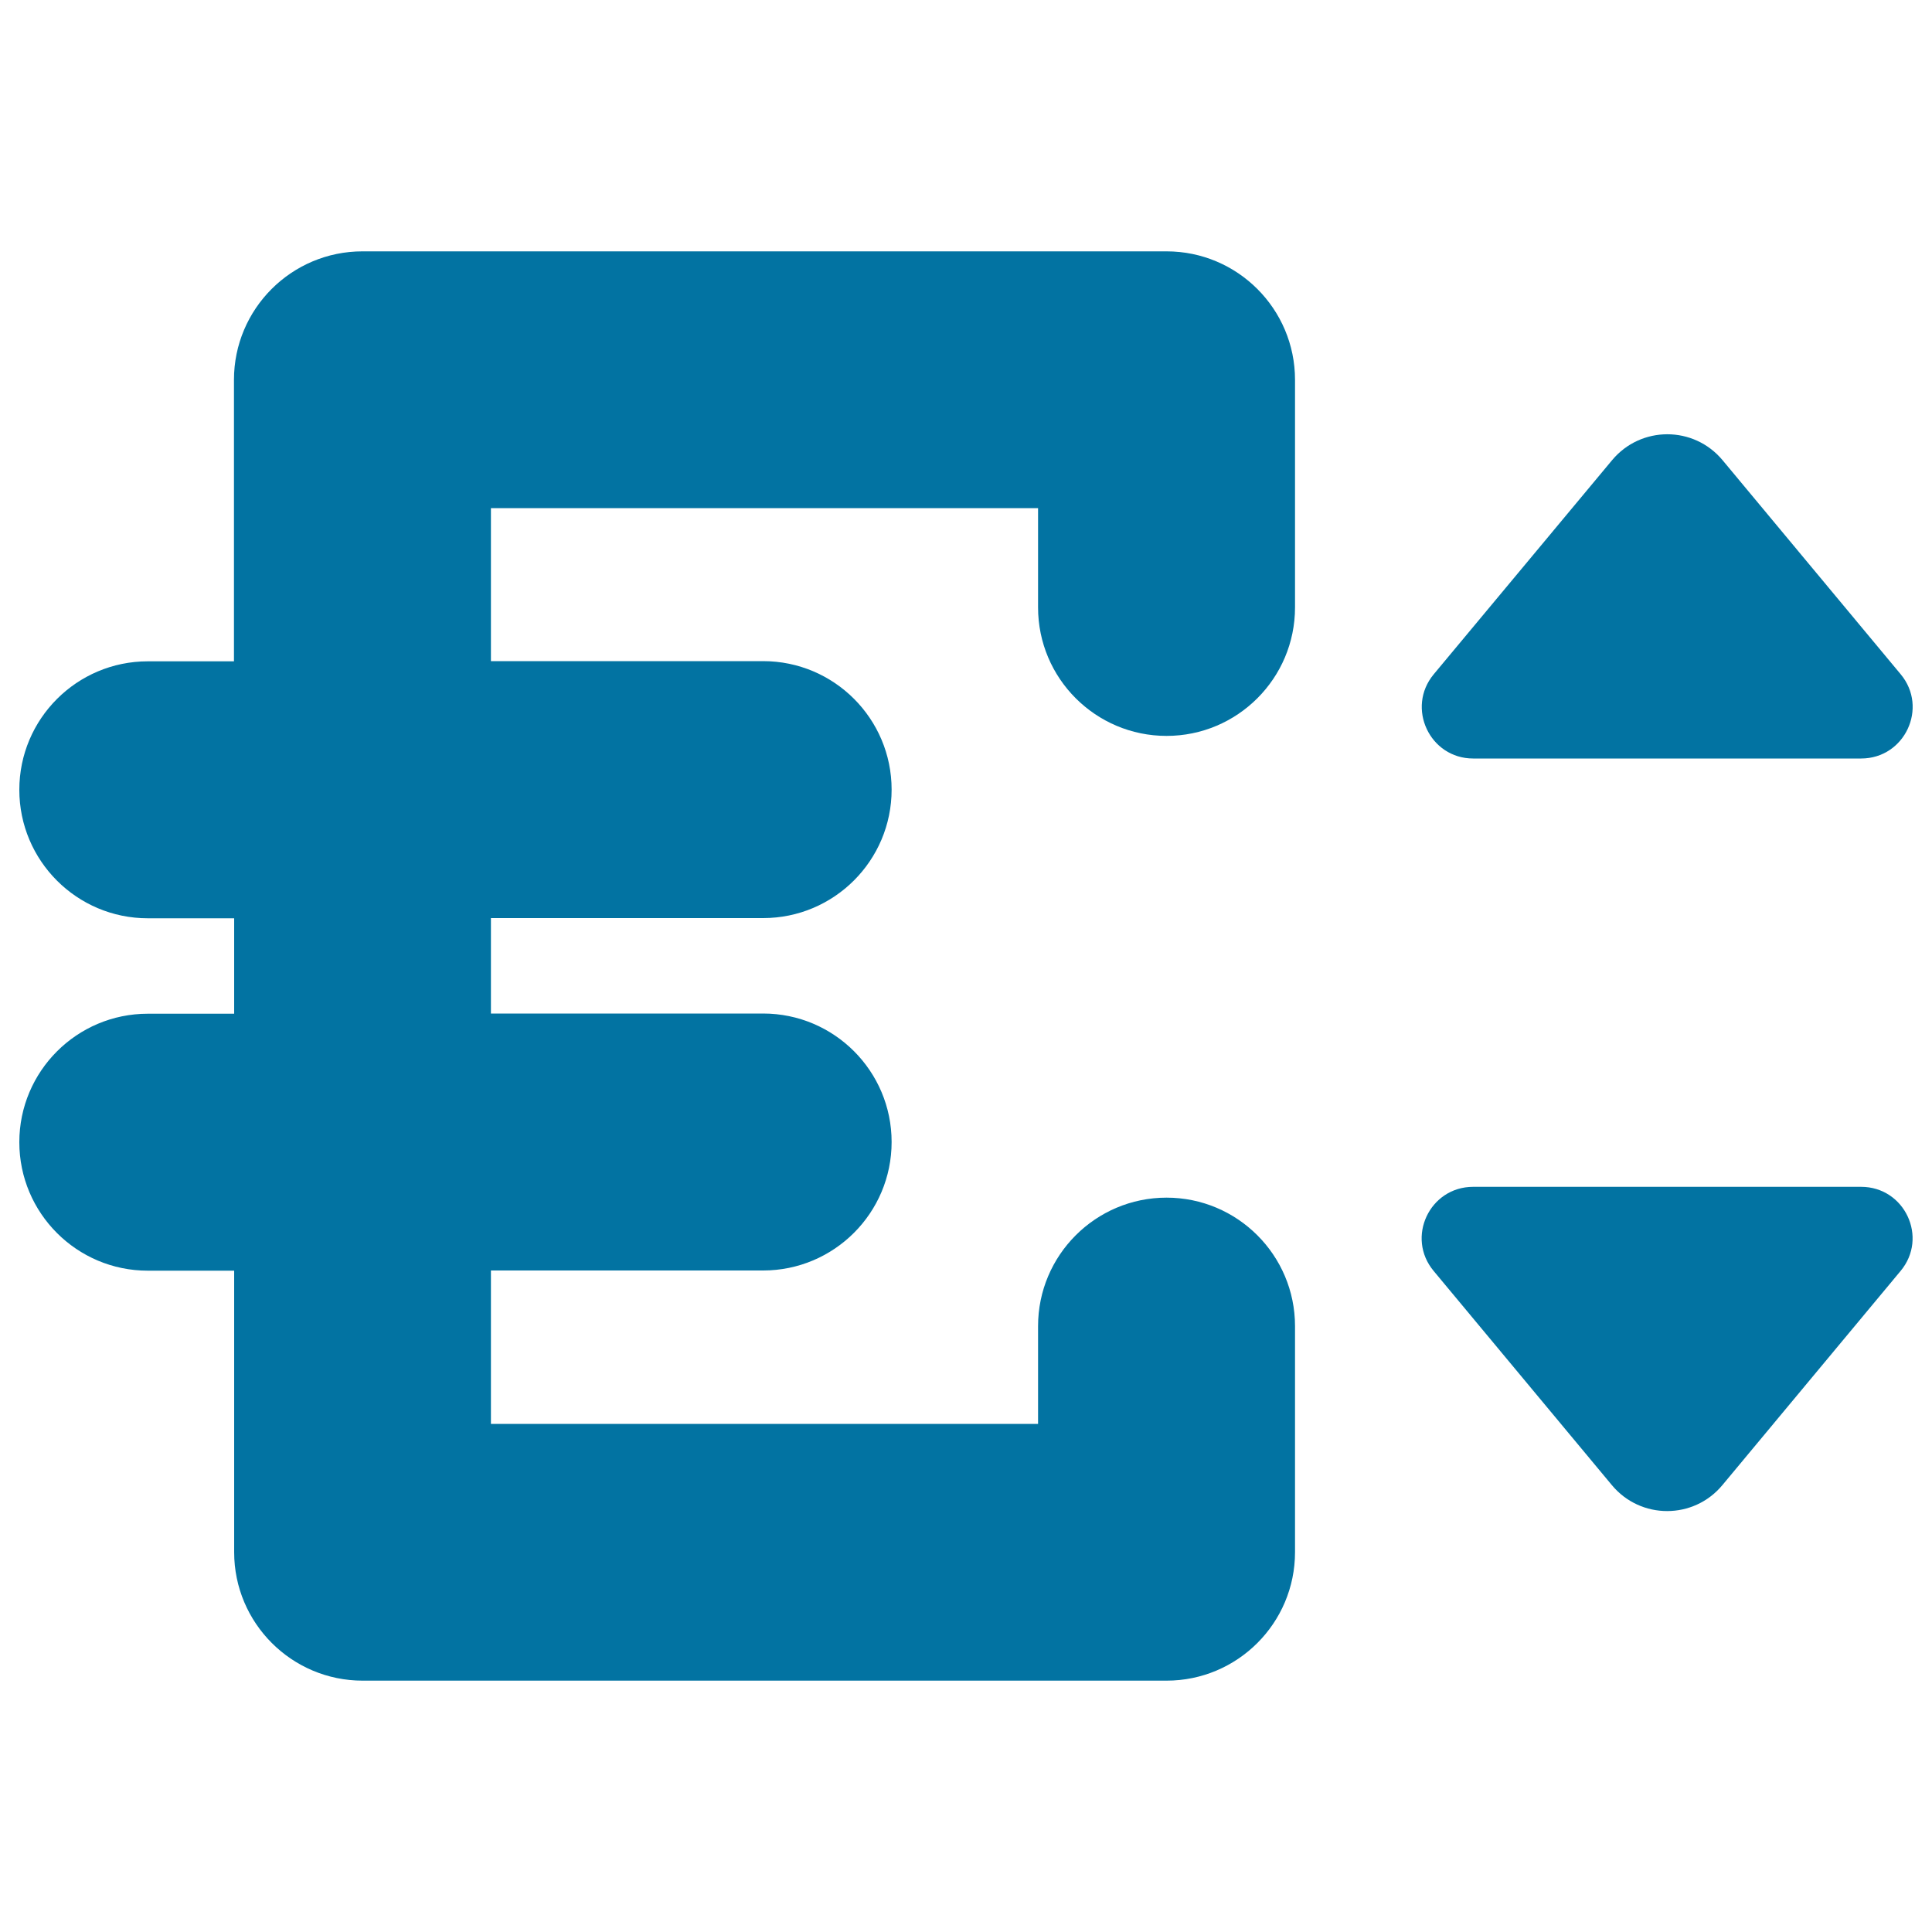
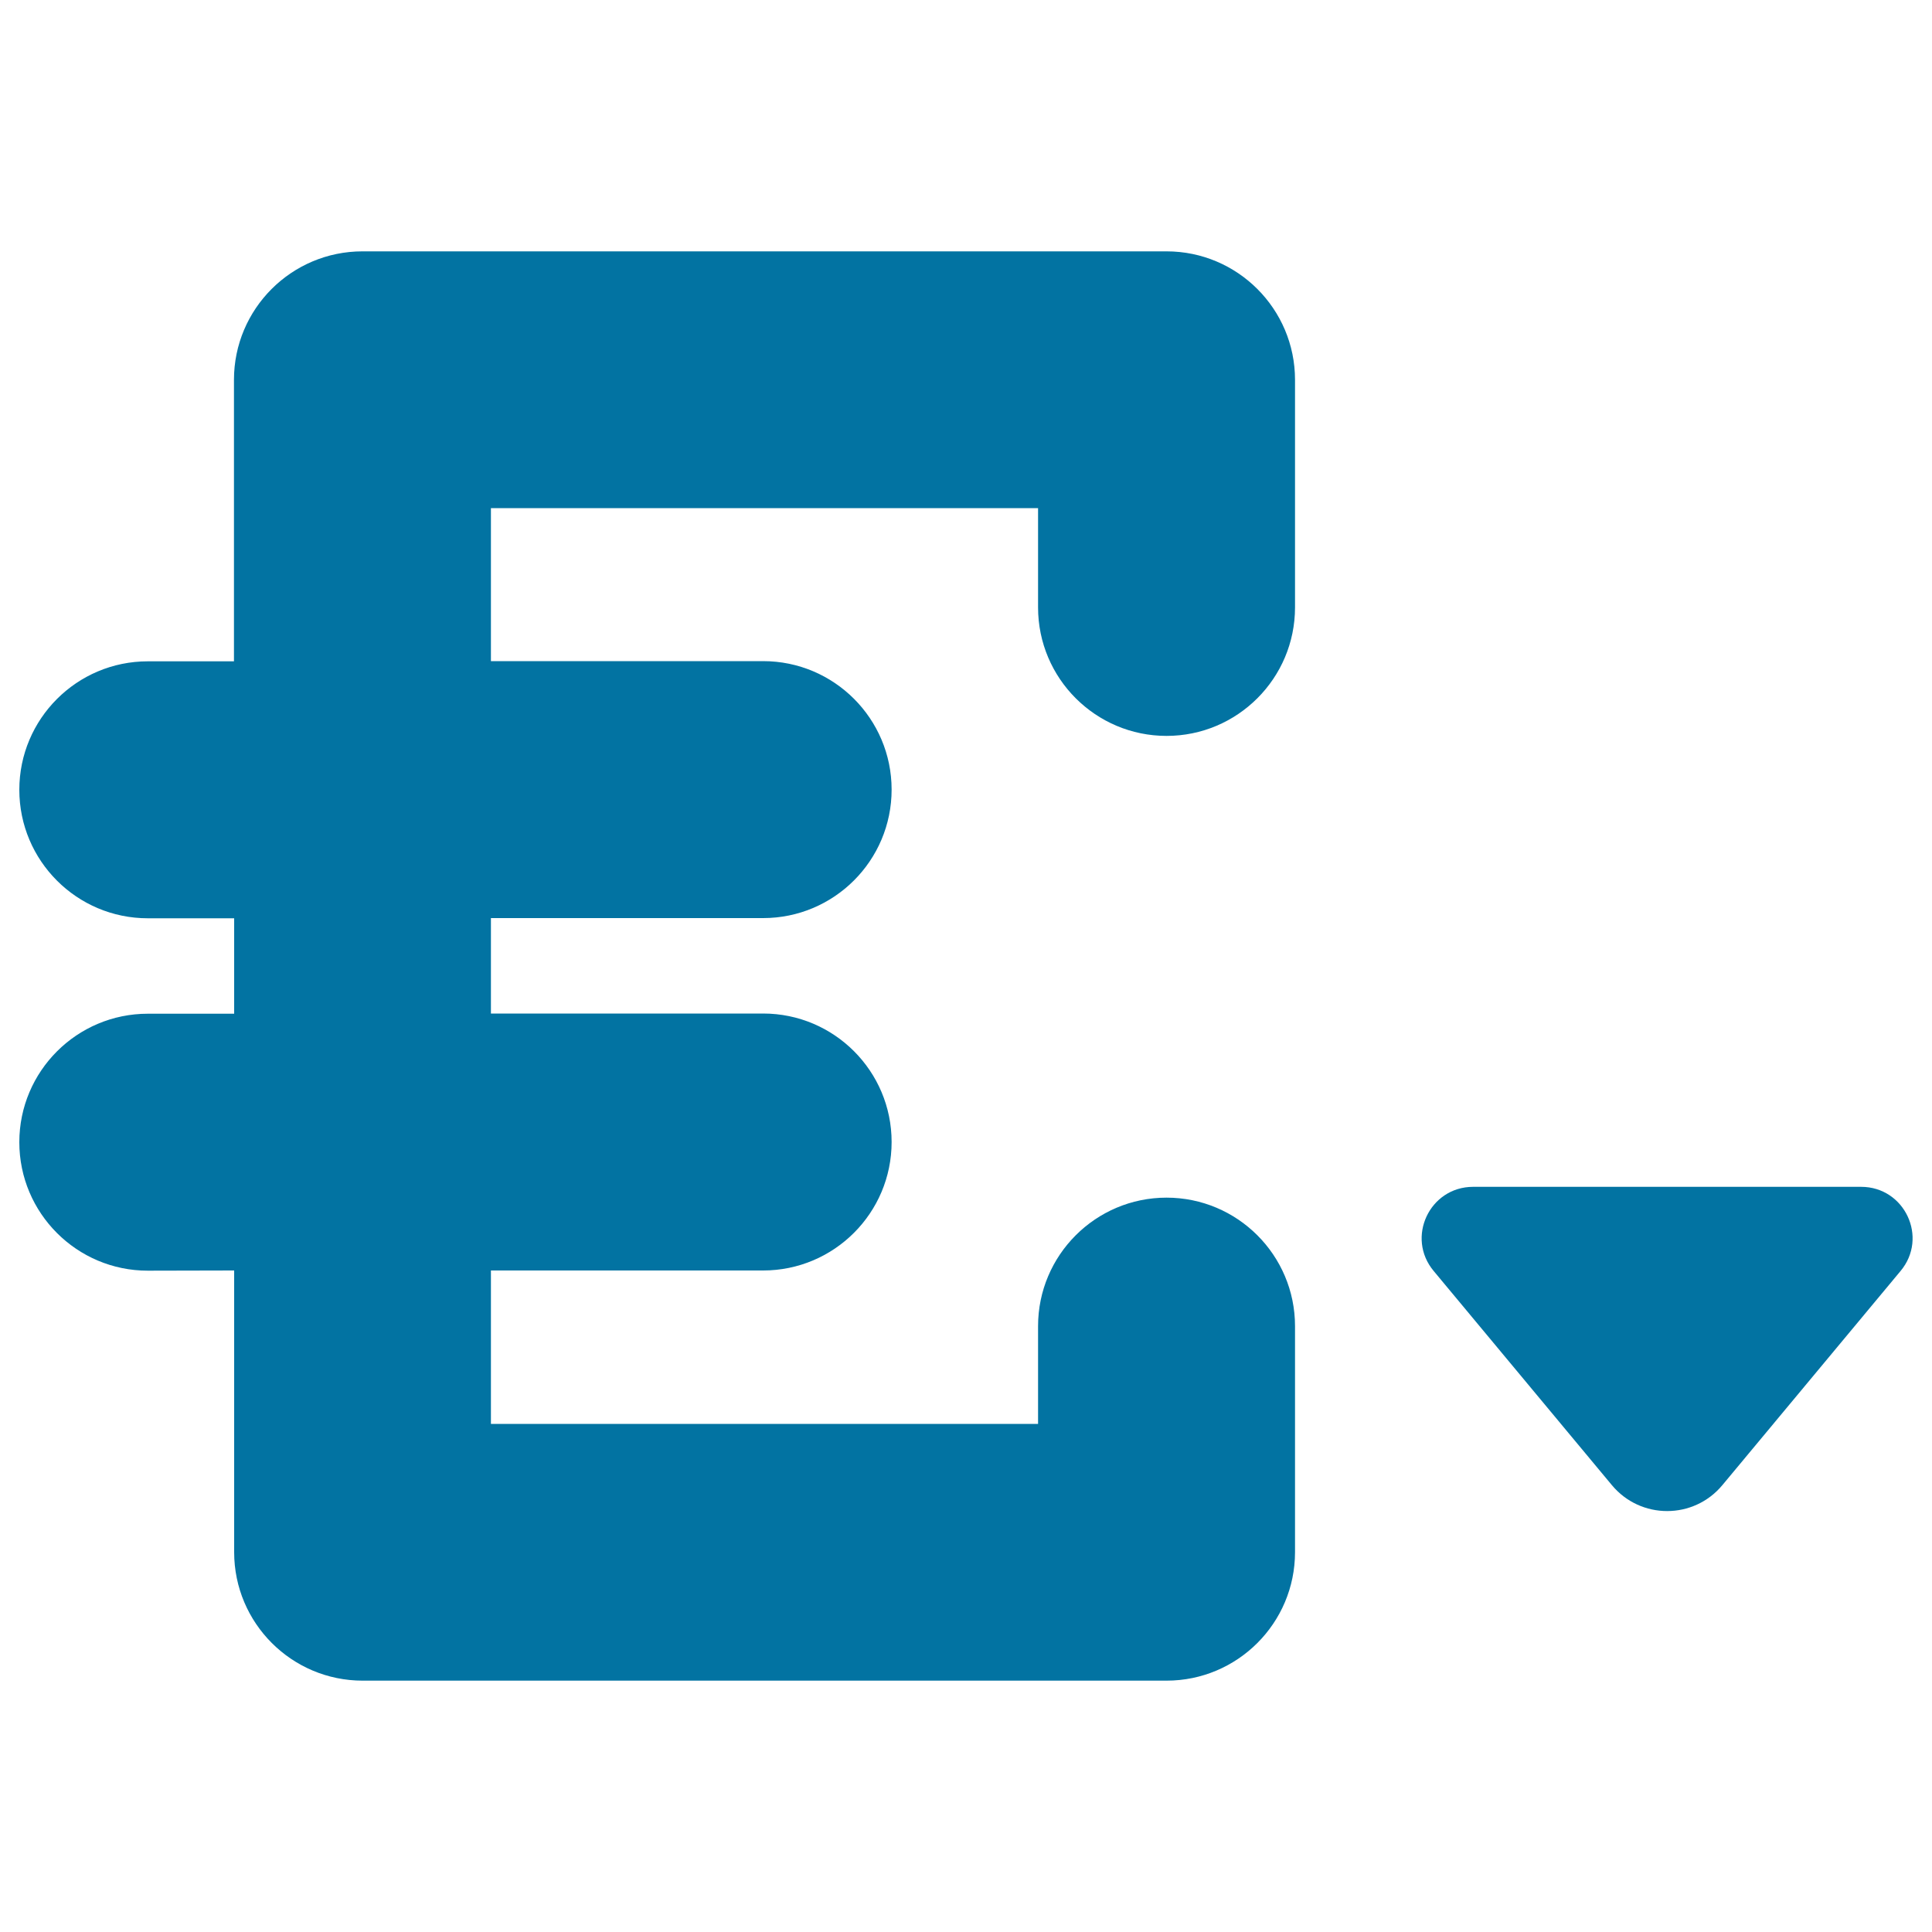
<svg xmlns="http://www.w3.org/2000/svg" viewBox="0 0 1000 1000" style="fill:#0273a2">
  <title>Euro Currency Sign With Up And Down Arrows SVG icon</title>
  <g>
    <g>
-       <path d="M983.8,349l-92.2-110.8c-14.9-17.9-42.3-17.9-57.2,0L742.1,349c-14.4,17.3-2.1,43.6,20.4,43.6h200.8C985.9,392.6,998.2,366.3,983.8,349z" />
      <path d="M963.3,614.3H762.5c-22.6,0-34.9,26.3-20.4,43.6l92.2,110.8c14.9,17.9,42.3,17.9,57.2,0l92.2-110.8C998.2,640.6,985.9,614.3,963.3,614.3z" />
-       <path d="M121.2,657.6v145.8c0,36.7,29.8,66.5,66.5,66.5h416.1c36.7,0,66.5-29.8,66.5-66.5v-117c0-36.7-29.8-66.5-66.5-66.5c-36.7,0-66.5,29.8-66.5,66.5V737H254.1v-79.4h140.9c36.7,0,66.5-29.8,66.5-66.5c0-36.7-29.8-66.5-66.5-66.5H254.1v-49.4h140.9c36.7,0,66.5-29.8,66.5-66.5s-29.8-66.5-66.5-66.5H254.1V263h283.2v51.4c0,36.7,29.8,66.5,66.5,66.5c36.7,0,66.5-29.8,66.5-66.5V196.6c0-36.7-29.8-66.5-66.5-66.5H187.6c-36.7,0-66.5,29.8-66.5,66.5v145.7H76.5c-36.7,0-66.5,29.8-66.5,66.5s29.8,66.5,66.5,66.5h44.7v49.4H76.5c-36.7,0-66.5,29.8-66.5,66.5c0,36.7,29.8,66.5,66.5,66.5H121.2L121.2,657.6z" />
+       <path d="M121.2,657.6v145.8c0,36.7,29.8,66.5,66.5,66.5h416.1c36.7,0,66.5-29.8,66.5-66.5v-117c0-36.7-29.8-66.5-66.5-66.5c-36.7,0-66.5,29.8-66.5,66.5V737H254.1v-79.4h140.9c36.7,0,66.5-29.8,66.5-66.5c0-36.7-29.8-66.5-66.5-66.5H254.1v-49.4h140.9c36.7,0,66.5-29.8,66.5-66.5s-29.8-66.5-66.5-66.5H254.1V263h283.2v51.4c0,36.7,29.8,66.5,66.5,66.5c36.7,0,66.5-29.8,66.5-66.5V196.6c0-36.7-29.8-66.5-66.5-66.5H187.6c-36.7,0-66.5,29.8-66.5,66.5v145.7H76.5c-36.7,0-66.5,29.8-66.5,66.5s29.8,66.5,66.5,66.5h44.7v49.4H76.5c-36.7,0-66.5,29.8-66.5,66.5c0,36.7,29.8,66.5,66.5,66.5L121.2,657.6z" />
    </g>
  </g>
</svg>